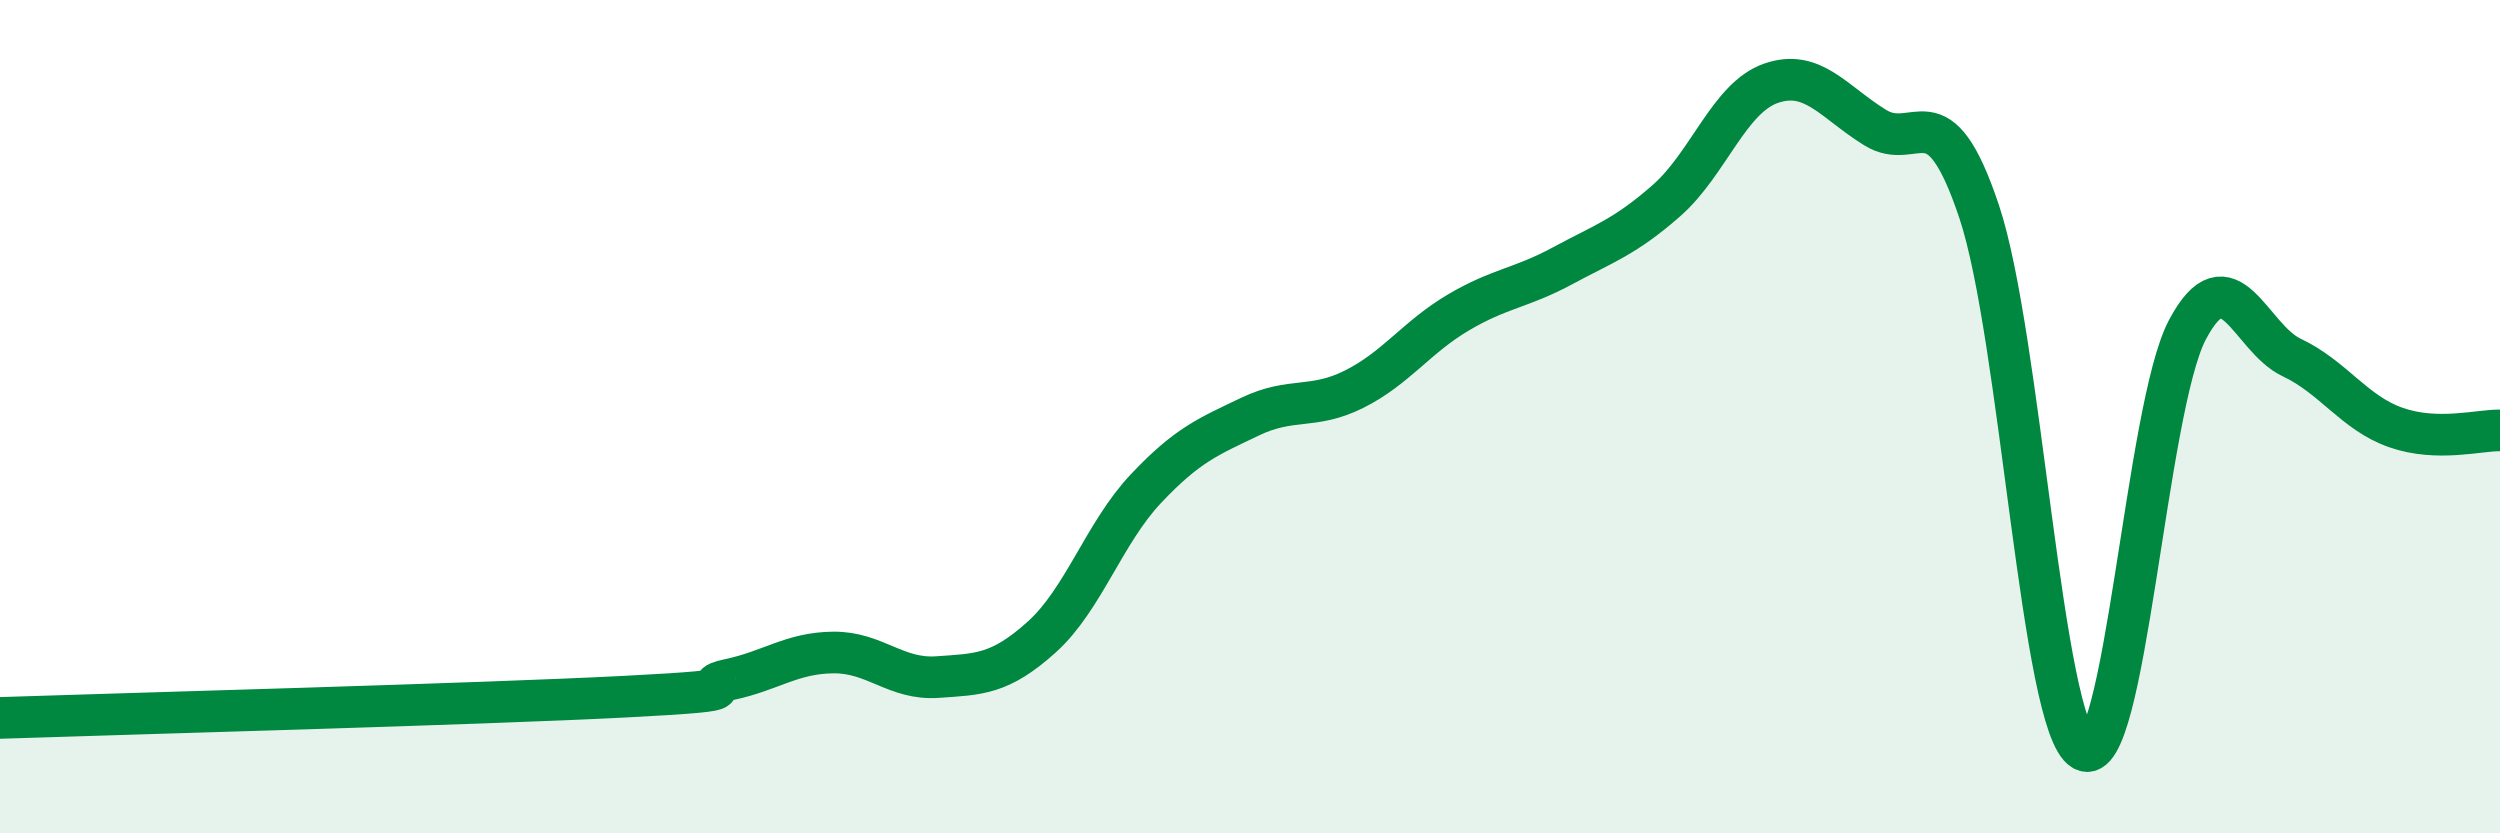
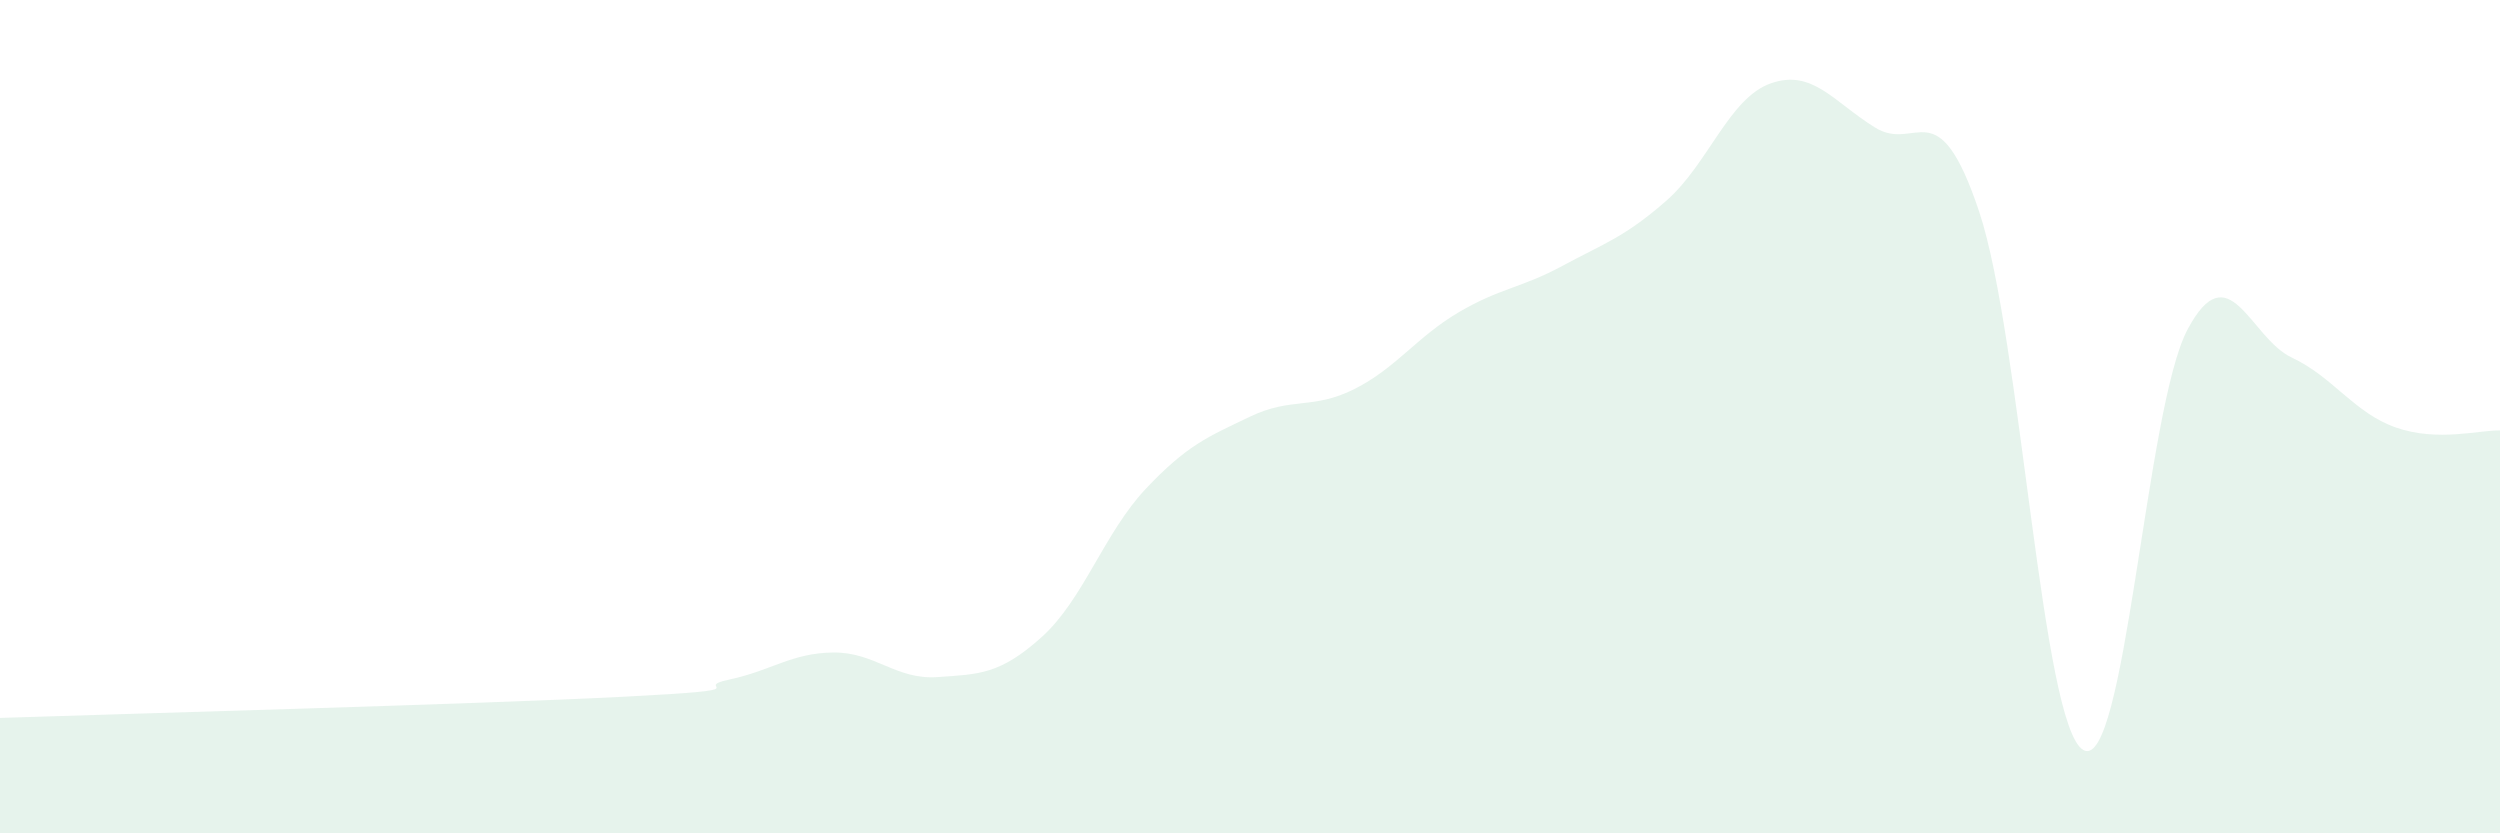
<svg xmlns="http://www.w3.org/2000/svg" width="60" height="20" viewBox="0 0 60 20">
  <path d="M 0,17.23 C 3,17.13 11.5,16.9 15,16.72 C 18.5,16.54 16.5,16.52 17.5,16.31 C 18.5,16.1 19,15.67 20,15.66 C 21,15.65 21.5,16.32 22.5,16.25 C 23.5,16.18 24,16.19 25,15.29 C 26,14.39 26.5,12.79 27.5,11.73 C 28.5,10.67 29,10.48 30,10 C 31,9.52 31.5,9.84 32.5,9.34 C 33.5,8.84 34,8.09 35,7.5 C 36,6.91 36.5,6.92 37.5,6.38 C 38.5,5.84 39,5.69 40,4.81 C 41,3.93 41.5,2.35 42.5,2 C 43.5,1.65 44,2.44 45,3.06 C 46,3.68 46.5,2.09 47.5,5.08 C 48.5,8.07 49,17.43 50,18 C 51,18.57 51.5,9.79 52.5,7.91 C 53.5,6.03 54,8.11 55,8.58 C 56,9.05 56.5,9.91 57.5,10.26 C 58.5,10.61 59.5,10.32 60,10.33L60 20L0 20Z" fill="#008740" opacity="0.1" stroke-linecap="round" stroke-linejoin="round" />
-   <path d="M 0,17.23 C 3,17.13 11.5,16.9 15,16.72 C 18.5,16.54 16.5,16.52 17.5,16.31 C 18.5,16.1 19,15.67 20,15.66 C 21,15.65 21.5,16.32 22.5,16.25 C 23.5,16.18 24,16.19 25,15.29 C 26,14.39 26.5,12.79 27.5,11.73 C 28.5,10.67 29,10.48 30,10 C 31,9.52 31.5,9.84 32.5,9.34 C 33.5,8.84 34,8.09 35,7.5 C 36,6.91 36.5,6.92 37.5,6.38 C 38.5,5.84 39,5.69 40,4.81 C 41,3.93 41.5,2.35 42.5,2 C 43.5,1.65 44,2.44 45,3.06 C 46,3.68 46.5,2.09 47.5,5.08 C 48.5,8.07 49,17.43 50,18 C 51,18.57 51.5,9.79 52.5,7.91 C 53.5,6.03 54,8.11 55,8.58 C 56,9.05 56.5,9.91 57.5,10.26 C 58.5,10.61 59.5,10.32 60,10.33" stroke="#008740" stroke-width="1" fill="none" stroke-linecap="round" stroke-linejoin="round" />
</svg>